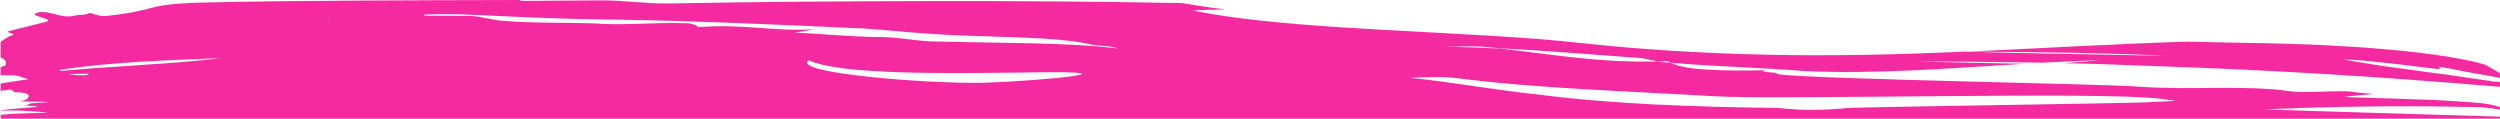
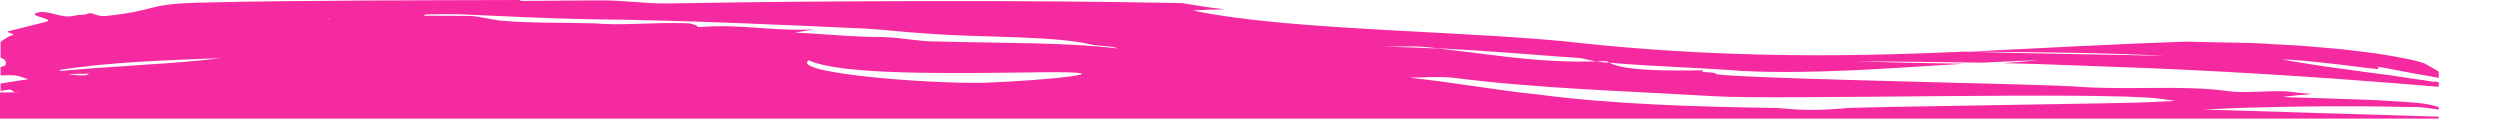
<svg xmlns="http://www.w3.org/2000/svg" version="1.1" id="Layer_1" x="0px" y="0px" viewBox="0 0 1380.3 65.5" style="enable-background:new 0 0 1380.3 65.5;" xml:space="preserve">
  <style type="text/css">
	.st0{fill:#F62AA0;}
</style>
-   <path class="st0" d="M1198.7,31c-35.4-1.9-71.9-2.2-111.5-2.5c19.8-0.9,39.9-2,60.1-3c10.1-0.4,20.3-0.9,30.4-1.4  c5-0.2,10.1-0.4,15.2-0.6c5.1-0.2,10.2-0.4,15.3-0.5c11.5,0.3,22.8,0.5,34.1,0.7c11.3,0.1,22.6,0.6,33.8,0.9  c2.8,0.1,5.6,0.3,8.4,0.4c2.8,0.2,5.6,0.4,8.4,0.5c5.7,0.3,11.3,0.6,17,1.1s11.4,1,17.1,1.5c5.7,0.6,11.4,1.4,17.2,2.1  c2.6,0.4,5.3,0.8,7.9,1.2s5.2,1,7.6,1.4c4.9,0.9,9.3,1.9,12.7,3.1c3.1,1.7,5.4,3,7,4c0.4,0.3,0.8,0.5,0.9,0.6V43  c-0.3,0-2.9-0.6-4.8-0.9c-3.4-0.6-6.9-1.2-10.3-1.8c-3.4-0.6-6.7-1.3-10-1.9c-0.8-0.2-1.6-0.3-2.4-0.5c-0.8-0.1-1.6-0.3-2.4-0.4  c-1.6-0.3-3.2-0.5-4.7-0.8c1.6,0.4,1.3,1,1.3,1.5c-4.8-0.5-9.3-1-13.6-1.6c-2.2-0.2-4.3-0.6-6.4-0.8c-2.1-0.2-4.2-0.5-6.3-0.7  c-8.4-0.9-16.8-2-26.9-2.3c3.5,0.7,7.2,1.3,10.9,1.9c3.7,0.6,7.5,1.2,11.4,1.8s7.8,1.1,11.8,1.6c3.9,0.6,8,1.1,12.1,1.7  c4.1,0.5,8.2,1.1,12.4,1.6c4.2,0.6,8.3,1.3,12.6,1.9c4.3,0.6,8.6,1.2,12.8,1.9c-0.9-0.6,2.5,0.2,2.5,0.2v2.5h-0.3  c-26.2-2.2-77.3-6.4-140-9.4c-27.4-1.3-41.1-1.6-60.6-2.4c-13-0.5-26.2-1-39.5-1.2c6.6-0.5,13.2-1.1,19.8-1.7  c-7.1,0.2-14.3,0.6-21.4,0.9c-3.4,0.2-6.8,0.3-10.2,0.5c-22.3-0.4-45.3-0.5-69.7-0.8c19.5,0.7,39.4,1.1,59.5,1.4  c-40.3,2.4-82.5,5.9-122.1,4c-21.1-1.8-48.9-2.4-73.5-4.6c-0.6-0.3-1.1-0.6-1.5-0.9c-1.9,0.1-3.7,0.2-5.6,0.2  c-3.1-0.6-6.5-1.3-8.6-1.8c-25.7-1.8-51.4-4.1-78.5-5.4c-2.3-0.2-4.6-0.5-7-0.7c-7.2-0.8-17.8-0.1-25-0.2c10.9,0.1,21.6,0.5,32,1  c30.3,3.3,53.6,7.9,87.1,7.1c2.2,0.4,4.2,0.6,5.6,0.6c0.5,0,1,0.1,1.5,0.1c8.6,4.6,31.9,4.5,52,4.2c-3.5,1.6,7.2,0.6,7.2,2.2  c21.5,2.8,182.1,5.3,200.1,6.9c28.7,2,57.2-1.1,82.3,2.4c7.3,1.2,21.4-0.2,32.1,0.1c4.5,0.6,9.4,1.1,14.4,1.5  c-5.3,0.4-10.5,0.9-15.7,1.5c-0.8,0.2,4.4,0.4,12.6,0.6c8.3,0.2,19.5,0.6,30.7,1c5.6,0.1,11.2,0.5,16.4,0.8s10,0.6,14.1,1  c8.2,0.8,11.8,2.4,11.8,2.4v1.3c0,0-8-1.3-12-1.4c-4,0-8.8-0.1-14.2-0.2c-5.4-0.1-11.4-0.2-17.9-0.2c-25.8-0.2-58.6,0.4-86,1.7  c-0.6,0.1,130.1,4,130.1,4v1.1h-188.7c0,0-794.1,0-1191.1,0l-0.2-2.1c0,0,5.1-0.6,13-0.8c2.6,0,13.2-0.5,13.2-0.5s-17.3-1.6-26.2-1  c2.3-1.3,32.8-2.1,13.9-2.8c1-0.4,1.8-0.8,2.6-1.2c1.7-0.1,3.4-0.3,5-0.4c1.7-0.1,3.2-0.2,4.8-0.3c3.1-0.2-18-0.4-15.6-0.5  c5.2-0.5,7.8-4.6-0.2-4.8C6.8,51,26.2,51,21.5,51s-9.4,0.1-13.6-0.1c-0.5-0.6-1.3-1-2.3-1.5l-5.3,0.8v-2.1v-2c0,0,9.2-1.4,15.4-2.4  c-6.2-1.6-4.4-2.4-14.3-2.1H0.3v-4.5c0,0-0.9,0.3,0.5-0.2c2.7-1.2,1.9-0.1,2.4-1.7c0.7-2.2-2.9-3.4-2.9-3.4v-8.6  c0,0,3.8-3.1,6.1-3.6c3.7-0.8-4.7-1.7-1.2-2.5c6.9-1.7,13.5-3.4,20-5S14.1,8.8,20.6,7c6.5-1.7,13.2,3.5,20.4,1.7  c3.6-0.9,5.3-0.1,7.5-1.2s4.8,1.9,10.3,1.3C88,5.6,79.1,2.6,108.2,1.5c31-0.8,61.1-1,90.9-1.2c29.7-0.2,59.1-0.2,88.6-0.3  c-0.4,0.2-0.6,0.3-0.5,0.5c14.2-0.1,28.4-0.2,42.9-0.3c14.3-0.2,25,1.9,39.3,1.7c48.1-0.9,95.3-1.2,142.2-1.3s93.7,0.2,141,1.1  c7.5,1.3,15.4,2.5,23.8,3.5c-5.7,0-11.6,0.2-17.8,0.6c28.7,6,68.2,8.6,107.5,10.8c39.4,2.2,78.5,3.9,107,7.2  c32.3,3.5,66.5,5.6,101.9,6.4c17.7,0.4,35.8,0.4,54,0.1c9.2-0.2,18.4-0.4,27.6-0.7c9.3-0.3,18.5-0.7,27.9-1.1  c36.9,1.1,75.1,1.5,113.9,2.4L1198.7,31z M38,40.9c2.8,0.6,6.3,0.9,9.8,0.6c0.5-0.3,1-0.6,1.6-0.8C45.6,40.7,41.7,40.8,38,40.9  L38,40.9z M121.9,32.1c-30.2,1.1-62.8,2.3-88.9,6.5c0.1,0.2,0.2,0.4,0.4,0.6c3.9-0.4,7.8-0.7,11.8-1l5.9-0.5c2-0.2,3.9-0.3,5.9-0.4  c7.8-0.5,15.6-1,23.2-1.6C95.3,34.8,109.6,33.6,121.9,32.1L121.9,32.1z M181.7,10.4c-0.2,0-0.4-0.1-0.6-0.1v0.4  C181.3,10.6,181.5,10.5,181.7,10.4L181.7,10.4z M617.5,26.8c-3.7-1.5-10.8-1.4-14.5-2.1c-21.5-5.2-60.7-3.7-92.9-6.3  c-10.6-0.6-21.4-2-32.1-2.6c-50-2.3-99.9-4.6-153.5-5.2c-21.4-0.4-46.4-1.6-68-2.6c-7.2-0.3-14.5-0.2-21.6,0  c-0.4,0.3-0.7,0.5-1.1,0.7c8.8,0,17.6,0,26.3,0.1c7.2,0.6,14.4,2.8,18,2.7c14.4,1.3,32.2,0.9,50.1,1.4c14.3,1.3,32.2-0.6,50-0.1  c3.6-0.1,7.2,1.4,7.2,2.2c24.9-2,39.2,2.4,64.2,1.2L438.9,18c14.3,0.6,25,1.9,42.9,2.4c14.3-0.3,25,2.7,35.7,2.5  C553.2,23.9,588.9,23.3,617.5,26.8L617.5,26.8L617.5,26.8z M574.7,39.9c-51.4,0.7-110.4,1.6-128.2-6.6c-10.1,6.9,63.9,13,96.5,12.4  C578.5,44.5,626.1,39.3,574.7,39.9z M803,43c-7.1-0.9-17.8-0.2-24.8-0.1c24.9,2.6,46.2,6.7,71.2,9.3c40.3,5.3,86.5,6.8,131.4,7.4  c4,0.3,7.9,0.6,11.8,0.9c8.4,0.4,15.8,0.1,22.8-0.5h3.2c-0.7-0.1-1.3-0.2-1.9-0.2c10.5-0.9,159.7-2.6,172.3-3.5l12.1-0.6l-8.6-1.2  c-32.4-4.1-210.9,0.8-246.7-1.4C899,50.3,848.9,48.9,803,43L803,43z" />
+   <path class="st0" d="M1198.7,31c-35.4-1.9-71.9-2.2-111.5-2.5c19.8-0.9,39.9-2,60.1-3c10.1-0.4,20.3-0.9,30.4-1.4  c5-0.2,10.1-0.4,15.2-0.6c5.1-0.2,10.2-0.4,15.3-0.5c11.5,0.3,22.8,0.5,34.1,0.7c2.8,0.1,5.6,0.3,8.4,0.4c2.8,0.2,5.6,0.4,8.4,0.5c5.7,0.3,11.3,0.6,17,1.1s11.4,1,17.1,1.5c5.7,0.6,11.4,1.4,17.2,2.1  c2.6,0.4,5.3,0.8,7.9,1.2s5.2,1,7.6,1.4c4.9,0.9,9.3,1.9,12.7,3.1c3.1,1.7,5.4,3,7,4c0.4,0.3,0.8,0.5,0.9,0.6V43  c-0.3,0-2.9-0.6-4.8-0.9c-3.4-0.6-6.9-1.2-10.3-1.8c-3.4-0.6-6.7-1.3-10-1.9c-0.8-0.2-1.6-0.3-2.4-0.5c-0.8-0.1-1.6-0.3-2.4-0.4  c-1.6-0.3-3.2-0.5-4.7-0.8c1.6,0.4,1.3,1,1.3,1.5c-4.8-0.5-9.3-1-13.6-1.6c-2.2-0.2-4.3-0.6-6.4-0.8c-2.1-0.2-4.2-0.5-6.3-0.7  c-8.4-0.9-16.8-2-26.9-2.3c3.5,0.7,7.2,1.3,10.9,1.9c3.7,0.6,7.5,1.2,11.4,1.8s7.8,1.1,11.8,1.6c3.9,0.6,8,1.1,12.1,1.7  c4.1,0.5,8.2,1.1,12.4,1.6c4.2,0.6,8.3,1.3,12.6,1.9c4.3,0.6,8.6,1.2,12.8,1.9c-0.9-0.6,2.5,0.2,2.5,0.2v2.5h-0.3  c-26.2-2.2-77.3-6.4-140-9.4c-27.4-1.3-41.1-1.6-60.6-2.4c-13-0.5-26.2-1-39.5-1.2c6.6-0.5,13.2-1.1,19.8-1.7  c-7.1,0.2-14.3,0.6-21.4,0.9c-3.4,0.2-6.8,0.3-10.2,0.5c-22.3-0.4-45.3-0.5-69.7-0.8c19.5,0.7,39.4,1.1,59.5,1.4  c-40.3,2.4-82.5,5.9-122.1,4c-21.1-1.8-48.9-2.4-73.5-4.6c-0.6-0.3-1.1-0.6-1.5-0.9c-1.9,0.1-3.7,0.2-5.6,0.2  c-3.1-0.6-6.5-1.3-8.6-1.8c-25.7-1.8-51.4-4.1-78.5-5.4c-2.3-0.2-4.6-0.5-7-0.7c-7.2-0.8-17.8-0.1-25-0.2c10.9,0.1,21.6,0.5,32,1  c30.3,3.3,53.6,7.9,87.1,7.1c2.2,0.4,4.2,0.6,5.6,0.6c0.5,0,1,0.1,1.5,0.1c8.6,4.6,31.9,4.5,52,4.2c-3.5,1.6,7.2,0.6,7.2,2.2  c21.5,2.8,182.1,5.3,200.1,6.9c28.7,2,57.2-1.1,82.3,2.4c7.3,1.2,21.4-0.2,32.1,0.1c4.5,0.6,9.4,1.1,14.4,1.5  c-5.3,0.4-10.5,0.9-15.7,1.5c-0.8,0.2,4.4,0.4,12.6,0.6c8.3,0.2,19.5,0.6,30.7,1c5.6,0.1,11.2,0.5,16.4,0.8s10,0.6,14.1,1  c8.2,0.8,11.8,2.4,11.8,2.4v1.3c0,0-8-1.3-12-1.4c-4,0-8.8-0.1-14.2-0.2c-5.4-0.1-11.4-0.2-17.9-0.2c-25.8-0.2-58.6,0.4-86,1.7  c-0.6,0.1,130.1,4,130.1,4v1.1h-188.7c0,0-794.1,0-1191.1,0l-0.2-2.1c0,0,5.1-0.6,13-0.8c2.6,0,13.2-0.5,13.2-0.5s-17.3-1.6-26.2-1  c2.3-1.3,32.8-2.1,13.9-2.8c1-0.4,1.8-0.8,2.6-1.2c1.7-0.1,3.4-0.3,5-0.4c1.7-0.1,3.2-0.2,4.8-0.3c3.1-0.2-18-0.4-15.6-0.5  c5.2-0.5,7.8-4.6-0.2-4.8C6.8,51,26.2,51,21.5,51s-9.4,0.1-13.6-0.1c-0.5-0.6-1.3-1-2.3-1.5l-5.3,0.8v-2.1v-2c0,0,9.2-1.4,15.4-2.4  c-6.2-1.6-4.4-2.4-14.3-2.1H0.3v-4.5c0,0-0.9,0.3,0.5-0.2c2.7-1.2,1.9-0.1,2.4-1.7c0.7-2.2-2.9-3.4-2.9-3.4v-8.6  c0,0,3.8-3.1,6.1-3.6c3.7-0.8-4.7-1.7-1.2-2.5c6.9-1.7,13.5-3.4,20-5S14.1,8.8,20.6,7c6.5-1.7,13.2,3.5,20.4,1.7  c3.6-0.9,5.3-0.1,7.5-1.2s4.8,1.9,10.3,1.3C88,5.6,79.1,2.6,108.2,1.5c31-0.8,61.1-1,90.9-1.2c29.7-0.2,59.1-0.2,88.6-0.3  c-0.4,0.2-0.6,0.3-0.5,0.5c14.2-0.1,28.4-0.2,42.9-0.3c14.3-0.2,25,1.9,39.3,1.7c48.1-0.9,95.3-1.2,142.2-1.3s93.7,0.2,141,1.1  c7.5,1.3,15.4,2.5,23.8,3.5c-5.7,0-11.6,0.2-17.8,0.6c28.7,6,68.2,8.6,107.5,10.8c39.4,2.2,78.5,3.9,107,7.2  c32.3,3.5,66.5,5.6,101.9,6.4c17.7,0.4,35.8,0.4,54,0.1c9.2-0.2,18.4-0.4,27.6-0.7c9.3-0.3,18.5-0.7,27.9-1.1  c36.9,1.1,75.1,1.5,113.9,2.4L1198.7,31z M38,40.9c2.8,0.6,6.3,0.9,9.8,0.6c0.5-0.3,1-0.6,1.6-0.8C45.6,40.7,41.7,40.8,38,40.9  L38,40.9z M121.9,32.1c-30.2,1.1-62.8,2.3-88.9,6.5c0.1,0.2,0.2,0.4,0.4,0.6c3.9-0.4,7.8-0.7,11.8-1l5.9-0.5c2-0.2,3.9-0.3,5.9-0.4  c7.8-0.5,15.6-1,23.2-1.6C95.3,34.8,109.6,33.6,121.9,32.1L121.9,32.1z M181.7,10.4c-0.2,0-0.4-0.1-0.6-0.1v0.4  C181.3,10.6,181.5,10.5,181.7,10.4L181.7,10.4z M617.5,26.8c-3.7-1.5-10.8-1.4-14.5-2.1c-21.5-5.2-60.7-3.7-92.9-6.3  c-10.6-0.6-21.4-2-32.1-2.6c-50-2.3-99.9-4.6-153.5-5.2c-21.4-0.4-46.4-1.6-68-2.6c-7.2-0.3-14.5-0.2-21.6,0  c-0.4,0.3-0.7,0.5-1.1,0.7c8.8,0,17.6,0,26.3,0.1c7.2,0.6,14.4,2.8,18,2.7c14.4,1.3,32.2,0.9,50.1,1.4c14.3,1.3,32.2-0.6,50-0.1  c3.6-0.1,7.2,1.4,7.2,2.2c24.9-2,39.2,2.4,64.2,1.2L438.9,18c14.3,0.6,25,1.9,42.9,2.4c14.3-0.3,25,2.7,35.7,2.5  C553.2,23.9,588.9,23.3,617.5,26.8L617.5,26.8L617.5,26.8z M574.7,39.9c-51.4,0.7-110.4,1.6-128.2-6.6c-10.1,6.9,63.9,13,96.5,12.4  C578.5,44.5,626.1,39.3,574.7,39.9z M803,43c-7.1-0.9-17.8-0.2-24.8-0.1c24.9,2.6,46.2,6.7,71.2,9.3c40.3,5.3,86.5,6.8,131.4,7.4  c4,0.3,7.9,0.6,11.8,0.9c8.4,0.4,15.8,0.1,22.8-0.5h3.2c-0.7-0.1-1.3-0.2-1.9-0.2c10.5-0.9,159.7-2.6,172.3-3.5l12.1-0.6l-8.6-1.2  c-32.4-4.1-210.9,0.8-246.7-1.4C899,50.3,848.9,48.9,803,43L803,43z" />
</svg>